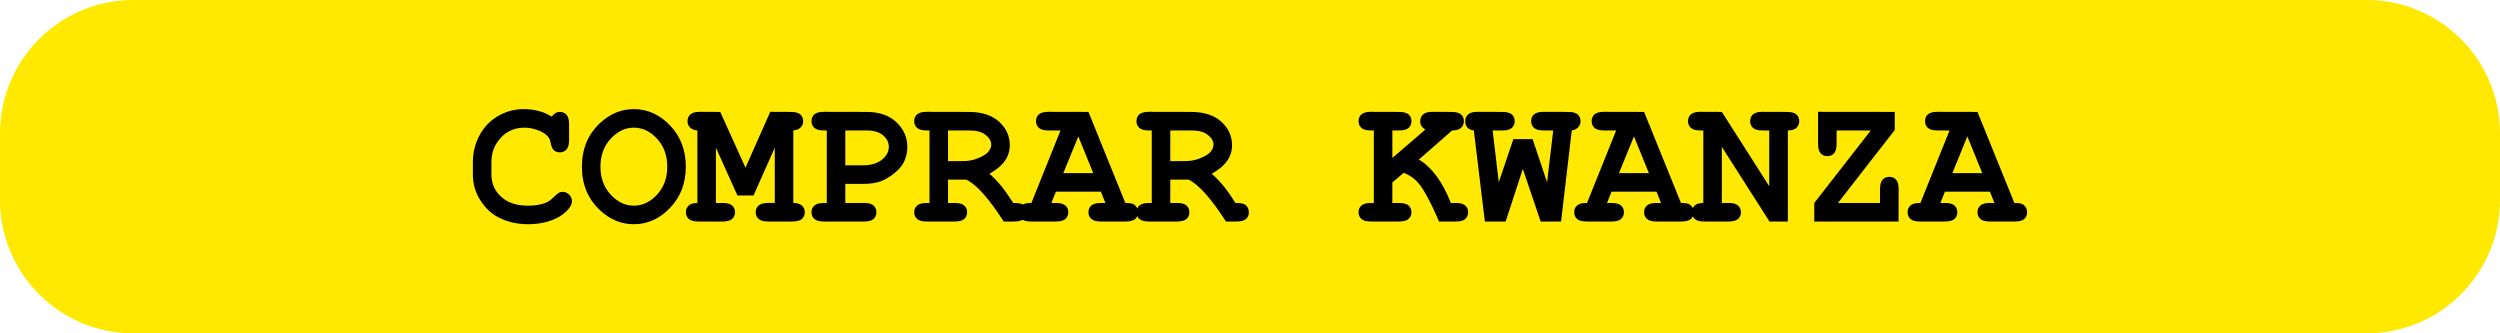
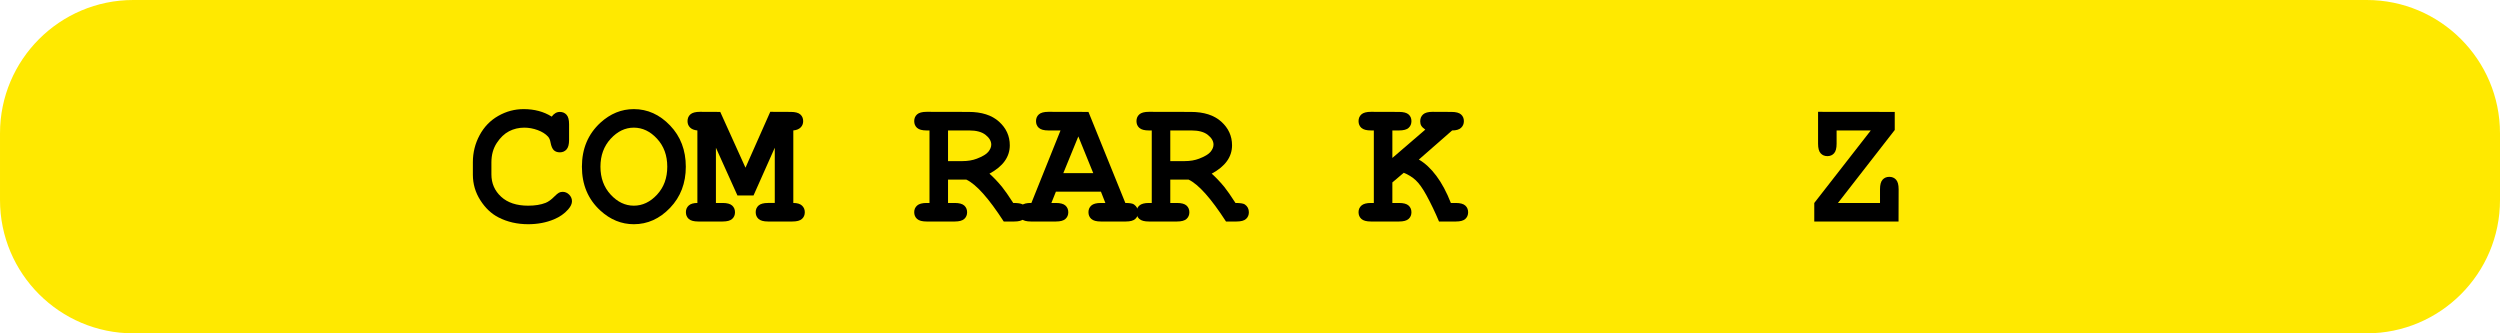
<svg xmlns="http://www.w3.org/2000/svg" width="100%" height="100%" viewBox="0 0 1875 250" version="1.1" xml:space="preserve" style="fill-rule:evenodd;clip-rule:evenodd;stroke-linejoin:round;stroke-miterlimit:2;">
  <path d="M1875,100l0,50c0,55.192 -44.808,100 -100,100l-1675,0c-55.192,0 -100,-44.808 -100,-100l0,-50c0,-55.192 44.808,-100 100,-100l1675,0c55.192,0 100,44.808 100,100Z" style="fill:#ffe900;" />
  <path d="M413.784,87.462c0.859,-1.175 1.797,-2.057 2.815,-2.644c1.017,-0.588 2.113,-0.882 3.289,-0.882c2.034,-0 3.696,0.701 4.984,2.102c1.289,1.402 1.933,3.775 1.933,7.121l-0,11.8c-0,3.346 -0.644,5.73 -1.933,7.155c-1.288,1.424 -2.95,2.136 -4.984,2.136c-1.854,-0 -3.346,-0.52 -4.476,-1.56c-1.13,-1.04 -1.967,-2.984 -2.509,-5.832c-0.317,-1.899 -0.95,-3.368 -1.899,-4.408c-1.854,-2.035 -4.442,-3.662 -7.765,-4.883c-3.323,-1.221 -6.657,-1.831 -10.003,-1.831c-4.159,-0 -7.98,0.904 -11.461,2.713c-3.481,1.808 -6.556,4.747 -9.223,8.816c-2.667,4.069 -4.001,8.906 -4.001,14.512l-0,9.02c-0,6.691 2.43,12.275 7.29,16.751c4.86,4.475 11.608,6.713 20.243,6.713c5.154,0 9.517,-0.7 13.089,-2.102c2.079,-0.814 4.295,-2.419 6.646,-4.815c1.446,-1.447 2.577,-2.385 3.391,-2.814c0.813,-0.43 1.74,-0.645 2.78,-0.645c1.854,0 3.481,0.701 4.883,2.103c1.401,1.401 2.102,3.051 2.102,4.95c0,1.899 -0.949,3.934 -2.848,6.104c-2.758,3.165 -6.307,5.651 -10.647,7.46c-5.833,2.441 -12.275,3.662 -19.328,3.662c-8.228,-0 -15.643,-1.696 -22.244,-5.087c-5.335,-2.712 -9.878,-6.996 -13.631,-12.851c-3.752,-5.855 -5.628,-12.241 -5.628,-19.158l-0,-9.426c-0,-7.234 1.684,-13.982 5.052,-20.243c3.368,-6.262 8.036,-11.088 14.004,-14.479c5.968,-3.391 12.297,-5.086 18.988,-5.086c4.024,-0 7.788,0.463 11.292,1.39c3.504,0.927 6.77,2.34 9.799,4.238Z" style="fill-rule:nonzero;" />
  <path d="M514.356,125.033c-0,12.342 -3.922,22.616 -11.766,30.822c-7.845,8.206 -16.921,12.309 -27.229,12.309c-9.268,-0 -17.632,-3.414 -25.092,-10.241c-9.223,-8.454 -13.834,-19.418 -13.834,-32.89c-0,-13.473 4.611,-24.459 13.834,-32.959c7.46,-6.827 15.824,-10.24 25.092,-10.24c10.308,-0 19.384,4.103 27.229,12.308c7.844,8.206 11.766,18.503 11.766,30.891Zm-13.903,-0c0,-8.455 -2.554,-15.451 -7.663,-20.99c-5.109,-5.538 -10.918,-8.307 -17.429,-8.307c-6.465,-0 -12.252,2.78 -17.361,8.341c-5.108,5.561 -7.663,12.546 -7.663,20.956c0,8.409 2.555,15.383 7.663,20.921c5.109,5.538 10.896,8.307 17.361,8.307c6.511,0 12.32,-2.758 17.429,-8.273c5.109,-5.516 7.663,-12.501 7.663,-20.955Z" style="fill-rule:nonzero;" />
  <path d="M536.938,110.791l0,41.436l5.019,-0c3.345,-0 5.73,0.644 7.154,1.933c1.425,1.288 2.137,2.972 2.137,5.052c-0,2.034 -0.712,3.696 -2.137,4.984c-1.424,1.289 -3.809,1.933 -7.154,1.933l-18.243,0c-3.345,0 -5.73,-0.644 -7.154,-1.933c-1.424,-1.288 -2.137,-2.972 -2.137,-5.052c0,-2.034 0.701,-3.696 2.103,-4.984c1.401,-1.289 3.571,-1.933 6.51,-1.933l0,-54.389c-2.441,-0.226 -4.284,-0.972 -5.527,-2.238c-1.243,-1.266 -1.865,-2.848 -1.865,-4.747c0,-2.079 0.712,-3.764 2.136,-5.052c1.424,-1.289 3.809,-1.933 7.155,-1.933l15.259,0.068l18.92,41.843l18.582,-41.911l15.394,0.068c3.346,-0 5.731,0.633 7.155,1.899c1.424,1.266 2.136,2.939 2.136,5.018c0,1.899 -0.633,3.481 -1.899,4.747c-1.266,1.266 -3.097,2.012 -5.493,2.238l0,54.389c2.939,-0 5.109,0.655 6.51,1.967c1.402,1.311 2.103,2.983 2.103,5.018c-0,2.034 -0.712,3.696 -2.137,4.984c-1.424,1.289 -3.809,1.933 -7.154,1.933l-18.31,0c-3.301,0 -5.663,-0.644 -7.087,-1.933c-1.424,-1.288 -2.136,-2.972 -2.136,-5.052c-0,-2.034 0.712,-3.696 2.136,-4.984c1.424,-1.289 3.786,-1.933 7.087,-1.933l5.086,-0l-0,-41.436l-15.937,35.807l-12.071,0l-16.141,-35.807Z" style="fill-rule:nonzero;" />
-   <path d="M633.983,137.918l0,14.309l14.038,-0c3.346,-0 5.731,0.644 7.155,1.933c1.424,1.288 2.136,2.972 2.136,5.052c0,2.034 -0.712,3.696 -2.136,4.984c-1.424,1.289 -3.809,1.933 -7.155,1.933l-30.11,0c-3.346,0 -5.731,-0.644 -7.155,-1.933c-1.424,-1.288 -2.136,-2.972 -2.136,-5.052c0,-2.034 0.723,-3.696 2.17,-4.984c1.447,-1.289 3.821,-1.933 7.121,-1.933l2.17,-0l0,-54.389l-2.17,0c-3.346,0 -5.731,-0.644 -7.155,-1.932c-1.424,-1.289 -2.136,-2.973 -2.136,-5.053c0,-2.079 0.712,-3.764 2.136,-5.052c1.424,-1.289 3.809,-1.933 7.155,-1.933l32.009,0.068c9.404,-0 16.852,2.566 22.346,7.697c5.493,5.132 8.239,11.382 8.239,18.751c0,4.069 -0.927,7.912 -2.78,11.529c-1.402,2.713 -3.741,5.391 -7.019,8.036c-3.278,2.645 -6.624,4.634 -10.037,5.968c-3.413,1.334 -7.923,2.001 -13.529,2.001l-13.157,-0Zm0,-13.903l12.885,0c6.059,0 10.862,-1.367 14.411,-4.103c3.549,-2.735 5.324,-6.024 5.324,-9.867c-0,-3.255 -1.436,-6.103 -4.306,-8.545c-2.871,-2.441 -6.974,-3.662 -12.309,-3.662l-16.005,0l0,26.177Z" style="fill-rule:nonzero;" />
  <path d="M711.022,134.73l0,17.497l5.019,-0c3.345,-0 5.73,0.644 7.155,1.933c1.424,1.288 2.136,2.972 2.136,5.052c-0,2.034 -0.712,3.696 -2.136,4.984c-1.425,1.289 -3.81,1.933 -7.155,1.933l-21.091,0c-3.346,0 -5.73,-0.644 -7.155,-1.933c-1.424,-1.288 -2.136,-2.972 -2.136,-5.052c0,-2.034 0.724,-3.696 2.17,-4.984c1.447,-1.289 3.821,-1.933 7.121,-1.933l2.17,-0l0,-54.389l-2.17,0c-3.346,0 -5.73,-0.644 -7.155,-1.932c-1.424,-1.289 -2.136,-2.973 -2.136,-5.053c0,-2.079 0.712,-3.764 2.136,-5.052c1.425,-1.289 3.809,-1.933 7.155,-1.933l31.467,0.068c9.811,-0 17.417,2.43 22.82,7.29c5.403,4.86 8.104,10.772 8.104,17.734c-0,4.34 -1.266,8.285 -3.798,11.834c-2.532,3.549 -6.352,6.703 -11.461,9.46c2.939,2.577 6.081,5.878 9.427,9.902c2.079,2.577 4.883,6.6 8.409,12.071c3.526,-0 5.855,0.362 6.985,1.085c2.035,1.401 3.052,3.368 3.052,5.9c-0,2.034 -0.701,3.696 -2.103,4.984c-1.401,1.289 -3.775,1.933 -7.12,1.933l-7.935,0c-11.257,-17.406 -20.593,-27.872 -28.008,-31.399l-13.767,0Zm0,-13.902l10.851,-0c4.024,-0 7.618,-0.61 10.783,-1.831c4.25,-1.628 7.109,-3.346 8.579,-5.154c1.469,-1.809 2.204,-3.594 2.204,-5.358c-0,-2.622 -1.402,-5.052 -4.205,-7.29c-2.803,-2.238 -6.895,-3.357 -12.275,-3.357l-15.937,0l0,22.99Z" style="fill-rule:nonzero;" />
  <path d="M825.7,143.75l-33.773,-0l-3.391,8.477l3.391,-0c3.346,-0 5.731,0.644 7.155,1.933c1.424,1.288 2.136,2.972 2.136,5.052c-0,2.034 -0.712,3.696 -2.136,4.984c-1.424,1.289 -3.809,1.933 -7.155,1.933l-18.717,0c-3.346,0 -5.731,-0.644 -7.155,-1.933c-1.424,-1.288 -2.136,-2.972 -2.136,-5.052c0,-2.08 0.746,-3.775 2.238,-5.086c1.492,-1.311 3.956,-1.922 7.392,-1.831l21.837,-54.389l-9.088,0c-3.345,0 -5.73,-0.644 -7.154,-1.932c-1.424,-1.289 -2.136,-2.973 -2.136,-5.053c-0,-2.079 0.712,-3.764 2.136,-5.052c1.424,-1.289 3.809,-1.933 7.154,-1.933l30.043,0.068l27.669,68.291c3.255,-0 5.403,0.362 6.443,1.085c2.079,1.492 3.119,3.459 3.119,5.9c0,2.034 -0.701,3.696 -2.102,4.984c-1.402,1.289 -3.775,1.933 -7.121,1.933l-18.717,0c-3.346,0 -5.731,-0.644 -7.155,-1.933c-1.424,-1.288 -2.136,-2.972 -2.136,-5.052c-0,-2.034 0.712,-3.696 2.136,-4.984c1.424,-1.289 3.809,-1.933 7.155,-1.933l3.391,-0l-3.323,-8.477Zm-5.765,-13.902l-11.189,-27.534l-11.258,27.534l22.447,-0Z" style="fill-rule:nonzero;" />
  <path d="M877.715,134.73l-0,17.497l5.018,-0c3.346,-0 5.73,0.644 7.155,1.933c1.424,1.288 2.136,2.972 2.136,5.052c-0,2.034 -0.712,3.696 -2.136,4.984c-1.425,1.289 -3.809,1.933 -7.155,1.933l-21.091,0c-3.345,0 -5.73,-0.644 -7.154,-1.933c-1.425,-1.288 -2.137,-2.972 -2.137,-5.052c0,-2.034 0.724,-3.696 2.17,-4.984c1.447,-1.289 3.821,-1.933 7.121,-1.933l2.17,-0l0,-54.389l-2.17,0c-3.345,0 -5.73,-0.644 -7.154,-1.932c-1.425,-1.289 -2.137,-2.973 -2.137,-5.053c0,-2.079 0.712,-3.764 2.137,-5.052c1.424,-1.289 3.809,-1.933 7.154,-1.933l31.467,0.068c9.811,-0 17.417,2.43 22.82,7.29c5.403,4.86 8.104,10.772 8.104,17.734c0,4.34 -1.266,8.285 -3.798,11.834c-2.531,3.549 -6.352,6.703 -11.461,9.46c2.939,2.577 6.081,5.878 9.427,9.902c2.08,2.577 4.883,6.6 8.409,12.071c3.527,-0 5.855,0.362 6.985,1.085c2.035,1.401 3.052,3.368 3.052,5.9c-0,2.034 -0.701,3.696 -2.102,4.984c-1.402,1.289 -3.776,1.933 -7.121,1.933l-7.935,0c-11.257,-17.406 -20.593,-27.872 -28.008,-31.399l-13.766,0Zm-0,-13.902l10.85,-0c4.024,-0 7.618,-0.61 10.783,-1.831c4.25,-1.628 7.109,-3.346 8.579,-5.154c1.469,-1.809 2.204,-3.594 2.204,-5.358c-0,-2.622 -1.402,-5.052 -4.205,-7.29c-2.803,-2.238 -6.894,-3.357 -12.275,-3.357l-15.936,0l-0,22.99Z" style="fill-rule:nonzero;" />
  <path d="M1044.27,136.833l0,15.394l5.019,-0c3.345,-0 5.73,0.644 7.154,1.933c1.424,1.288 2.136,2.972 2.136,5.052c0,2.034 -0.712,3.696 -2.136,4.984c-1.424,1.289 -3.809,1.933 -7.154,1.933l-21.091,0c-3.346,0 -5.731,-0.644 -7.155,-1.933c-1.424,-1.288 -2.136,-2.972 -2.136,-5.052c-0,-2.034 0.723,-3.696 2.17,-4.984c1.447,-1.289 3.82,-1.933 7.121,-1.933l2.17,-0l-0,-54.389l-2.17,0c-3.346,0 -5.731,-0.644 -7.155,-1.932c-1.424,-1.289 -2.136,-2.973 -2.136,-5.053c-0,-2.079 0.712,-3.764 2.136,-5.052c1.424,-1.289 3.809,-1.933 7.155,-1.933l21.091,0.068c3.345,-0 5.73,0.633 7.154,1.899c1.424,1.266 2.136,2.939 2.136,5.018c0,2.08 -0.712,3.764 -2.136,5.053c-1.424,1.288 -3.809,1.932 -7.154,1.932l-5.019,0l0,20.616l24.685,-21.226c-1.447,-1.04 -2.441,-2.012 -2.984,-2.916c-0.542,-0.904 -0.814,-2.012 -0.814,-3.323c0,-2.125 0.713,-3.843 2.137,-5.154c1.424,-1.311 3.809,-1.967 7.154,-1.967l14.174,0.068c3.345,-0 5.73,0.633 7.154,1.899c1.425,1.266 2.137,2.939 2.137,5.018c-0,2.035 -0.712,3.708 -2.137,5.019c-1.424,1.311 -3.65,1.966 -6.679,1.966l-24.957,21.837c4.657,2.668 9.031,6.737 13.123,12.207c4.091,5.471 7.719,12.252 10.884,20.345l3.73,-0c3.3,-0 5.663,0.644 7.087,1.933c1.424,1.288 2.136,2.972 2.136,5.052c0,2.034 -0.701,3.696 -2.102,4.984c-1.402,1.289 -3.775,1.933 -7.121,1.933l-12.614,0c-2.893,-6.917 -6.058,-13.518 -9.494,-19.802c-2.803,-5.109 -5.459,-8.828 -7.968,-11.156c-2.51,-2.328 -5.505,-4.193 -8.986,-5.595l-8.545,7.257Z" style="fill-rule:nonzero;" />
-   <path d="M1142.13,126.66l-12.885,39.469l-15.598,0l-8.274,-68.291c-2.124,-0.271 -3.729,-1.006 -4.814,-2.204c-1.086,-1.198 -1.628,-2.724 -1.628,-4.577c-0,-2.17 0.712,-3.911 2.136,-5.222c1.424,-1.311 3.809,-1.967 7.155,-1.967l18.514,0.068c3.345,-0 5.73,0.633 7.154,1.899c1.424,1.266 2.136,2.939 2.136,5.018c0,2.08 -0.712,3.764 -2.136,5.053c-1.424,1.288 -3.809,1.932 -7.154,1.932l-7.257,0l4.612,38.859l10.918,-32.348l14.445,-0l10.851,32.348l4.611,-38.859l-7.256,0c-3.346,0 -5.731,-0.644 -7.155,-1.932c-1.424,-1.289 -2.136,-2.973 -2.136,-5.053c-0,-2.079 0.712,-3.764 2.136,-5.052c1.424,-1.289 3.809,-1.933 7.155,-1.933l18.446,0.068c3.345,-0 5.73,0.633 7.154,1.899c1.424,1.266 2.137,2.939 2.137,5.018c-0,1.763 -0.566,3.278 -1.696,4.544c-1.13,1.266 -2.758,2.08 -4.883,2.441l-8.002,68.291l-15.326,0l-13.36,-39.469Z" style="fill-rule:nonzero;" />
-   <path d="M1242.43,143.75l-33.773,-0l-3.39,8.477l3.39,-0c3.346,-0 5.731,0.644 7.155,1.933c1.424,1.288 2.136,2.972 2.136,5.052c0,2.034 -0.712,3.696 -2.136,4.984c-1.424,1.289 -3.809,1.933 -7.155,1.933l-18.717,0c-3.345,0 -5.73,-0.644 -7.154,-1.933c-1.425,-1.288 -2.137,-2.972 -2.137,-5.052c0,-2.08 0.746,-3.775 2.238,-5.086c1.492,-1.311 3.956,-1.922 7.392,-1.831l21.837,-54.389l-9.087,0c-3.346,0 -5.731,-0.644 -7.155,-1.932c-1.424,-1.289 -2.136,-2.973 -2.136,-5.053c-0,-2.079 0.712,-3.764 2.136,-5.052c1.424,-1.289 3.809,-1.933 7.155,-1.933l30.042,0.068l27.669,68.291c3.255,-0 5.403,0.362 6.443,1.085c2.08,1.492 3.119,3.459 3.119,5.9c0,2.034 -0.7,3.696 -2.102,4.984c-1.401,1.289 -3.775,1.933 -7.121,1.933l-18.717,0c-3.345,0 -5.73,-0.644 -7.154,-1.933c-1.425,-1.288 -2.137,-2.972 -2.137,-5.052c0,-2.034 0.712,-3.696 2.137,-4.984c1.424,-1.289 3.809,-1.933 7.154,-1.933l3.391,-0l-3.323,-8.477Zm-5.764,-13.902l-11.19,-27.534l-11.258,27.534l22.448,-0Z" style="fill-rule:nonzero;" />
-   <path d="M1291.39,110.181l0,42.046l5.019,-0c3.345,-0 5.73,0.644 7.154,1.933c1.424,1.288 2.136,2.972 2.136,5.052c0,2.034 -0.712,3.696 -2.136,4.984c-1.424,1.289 -3.809,1.933 -7.154,1.933l-18.243,0c-3.346,0 -5.73,-0.644 -7.155,-1.933c-1.424,-1.288 -2.136,-2.972 -2.136,-5.052c0,-1.989 0.701,-3.639 2.103,-4.95c1.401,-1.312 3.571,-1.967 6.51,-1.967l-0,-54.389l-2.17,0c-3.346,0 -5.731,-0.644 -7.155,-1.932c-1.424,-1.289 -2.136,-2.973 -2.136,-5.053c-0,-2.079 0.712,-3.764 2.136,-5.052c1.424,-1.289 3.809,-1.933 7.155,-1.933l16.072,0.068l35.536,55.745l-0,-41.843l-5.019,0c-3.345,0 -5.73,-0.644 -7.154,-1.932c-1.424,-1.289 -2.136,-2.973 -2.136,-5.053c-0,-2.079 0.712,-3.764 2.136,-5.052c1.424,-1.289 3.809,-1.933 7.154,-1.933l18.243,0.068c3.346,-0 5.731,0.633 7.155,1.899c1.424,1.266 2.136,2.939 2.136,5.018c-0,2.035 -0.701,3.708 -2.102,5.019c-1.402,1.311 -3.549,1.966 -6.443,1.966l0,68.291l-13.767,0l-35.739,-55.948Z" style="fill-rule:nonzero;" />
  <path d="M1378.47,152.227l31.535,-0l-0,-10.308c-0,-3.346 0.644,-5.731 1.932,-7.155c1.289,-1.424 2.973,-2.136 5.053,-2.136c2.079,-0 3.764,0.712 5.052,2.136c1.289,1.424 1.933,3.809 1.933,7.155l-0.068,24.21l-63.205,0l0,-13.902l42.385,-54.389l-25.634,0l-0,9.969c-0,3.346 -0.633,5.731 -1.899,7.155c-1.266,1.424 -2.939,2.136 -5.018,2.136c-2.08,0 -3.764,-0.712 -5.053,-2.136c-1.288,-1.424 -1.932,-3.809 -1.932,-7.155l-0,-23.939l57.508,0.068l-0,13.563l-42.589,54.728Z" style="fill-rule:nonzero;" />
-   <path d="M1492.47,143.75l-33.772,-0l-3.391,8.477l3.391,-0c3.345,-0 5.73,0.644 7.154,1.933c1.424,1.288 2.137,2.972 2.137,5.052c-0,2.034 -0.713,3.696 -2.137,4.984c-1.424,1.289 -3.809,1.933 -7.154,1.933l-18.718,0c-3.345,0 -5.73,-0.644 -7.154,-1.933c-1.424,-1.288 -2.136,-2.972 -2.136,-5.052c-0,-2.08 0.746,-3.775 2.238,-5.086c1.492,-1.311 3.955,-1.922 7.392,-1.831l21.836,-54.389l-9.087,0c-3.346,0 -5.731,-0.644 -7.155,-1.932c-1.424,-1.289 -2.136,-2.973 -2.136,-5.053c0,-2.079 0.712,-3.764 2.136,-5.052c1.424,-1.289 3.809,-1.933 7.155,-1.933l30.043,0.068l27.668,68.291c3.256,-0 5.403,0.362 6.443,1.085c2.08,1.492 3.12,3.459 3.12,5.9c-0,2.034 -0.701,3.696 -2.103,4.984c-1.401,1.289 -3.775,1.933 -7.12,1.933l-18.718,0c-3.345,0 -5.73,-0.644 -7.154,-1.933c-1.424,-1.288 -2.136,-2.972 -2.136,-5.052c-0,-2.034 0.712,-3.696 2.136,-4.984c1.424,-1.289 3.809,-1.933 7.154,-1.933l3.391,-0l-3.323,-8.477Zm-5.764,-13.902l-11.19,-27.534l-11.257,27.534l22.447,-0Z" style="fill-rule:nonzero;" />
</svg>